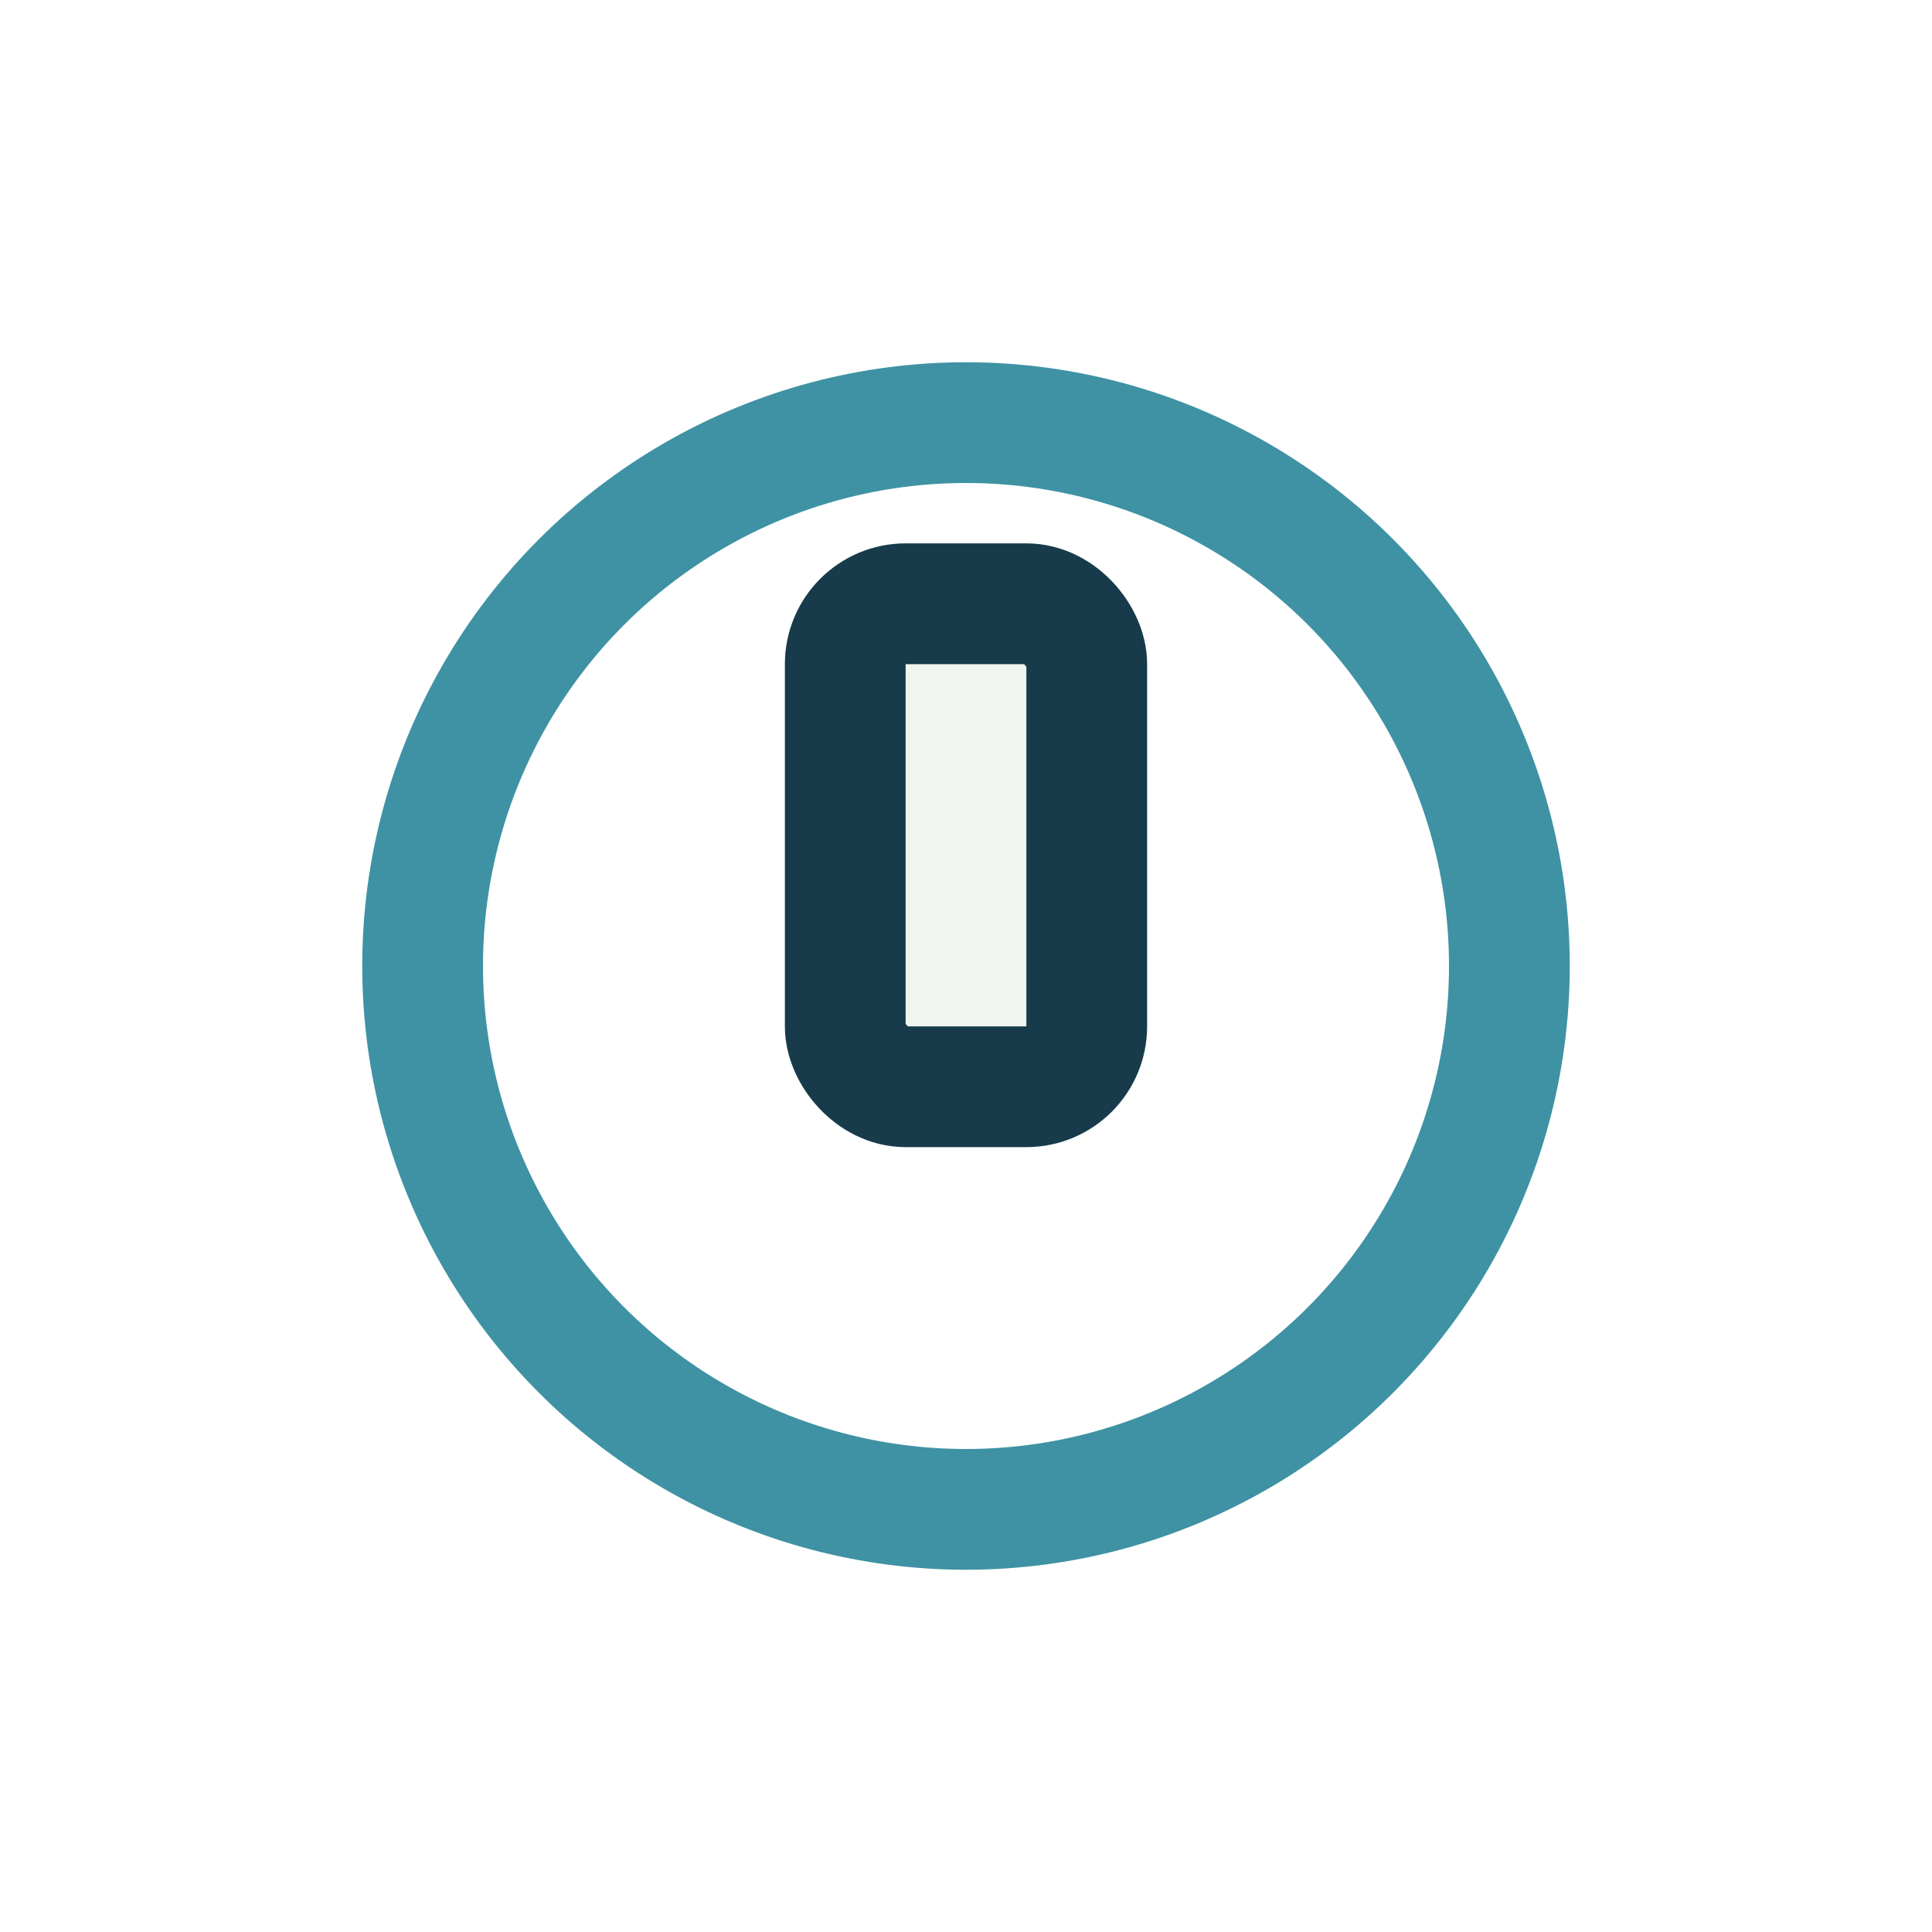
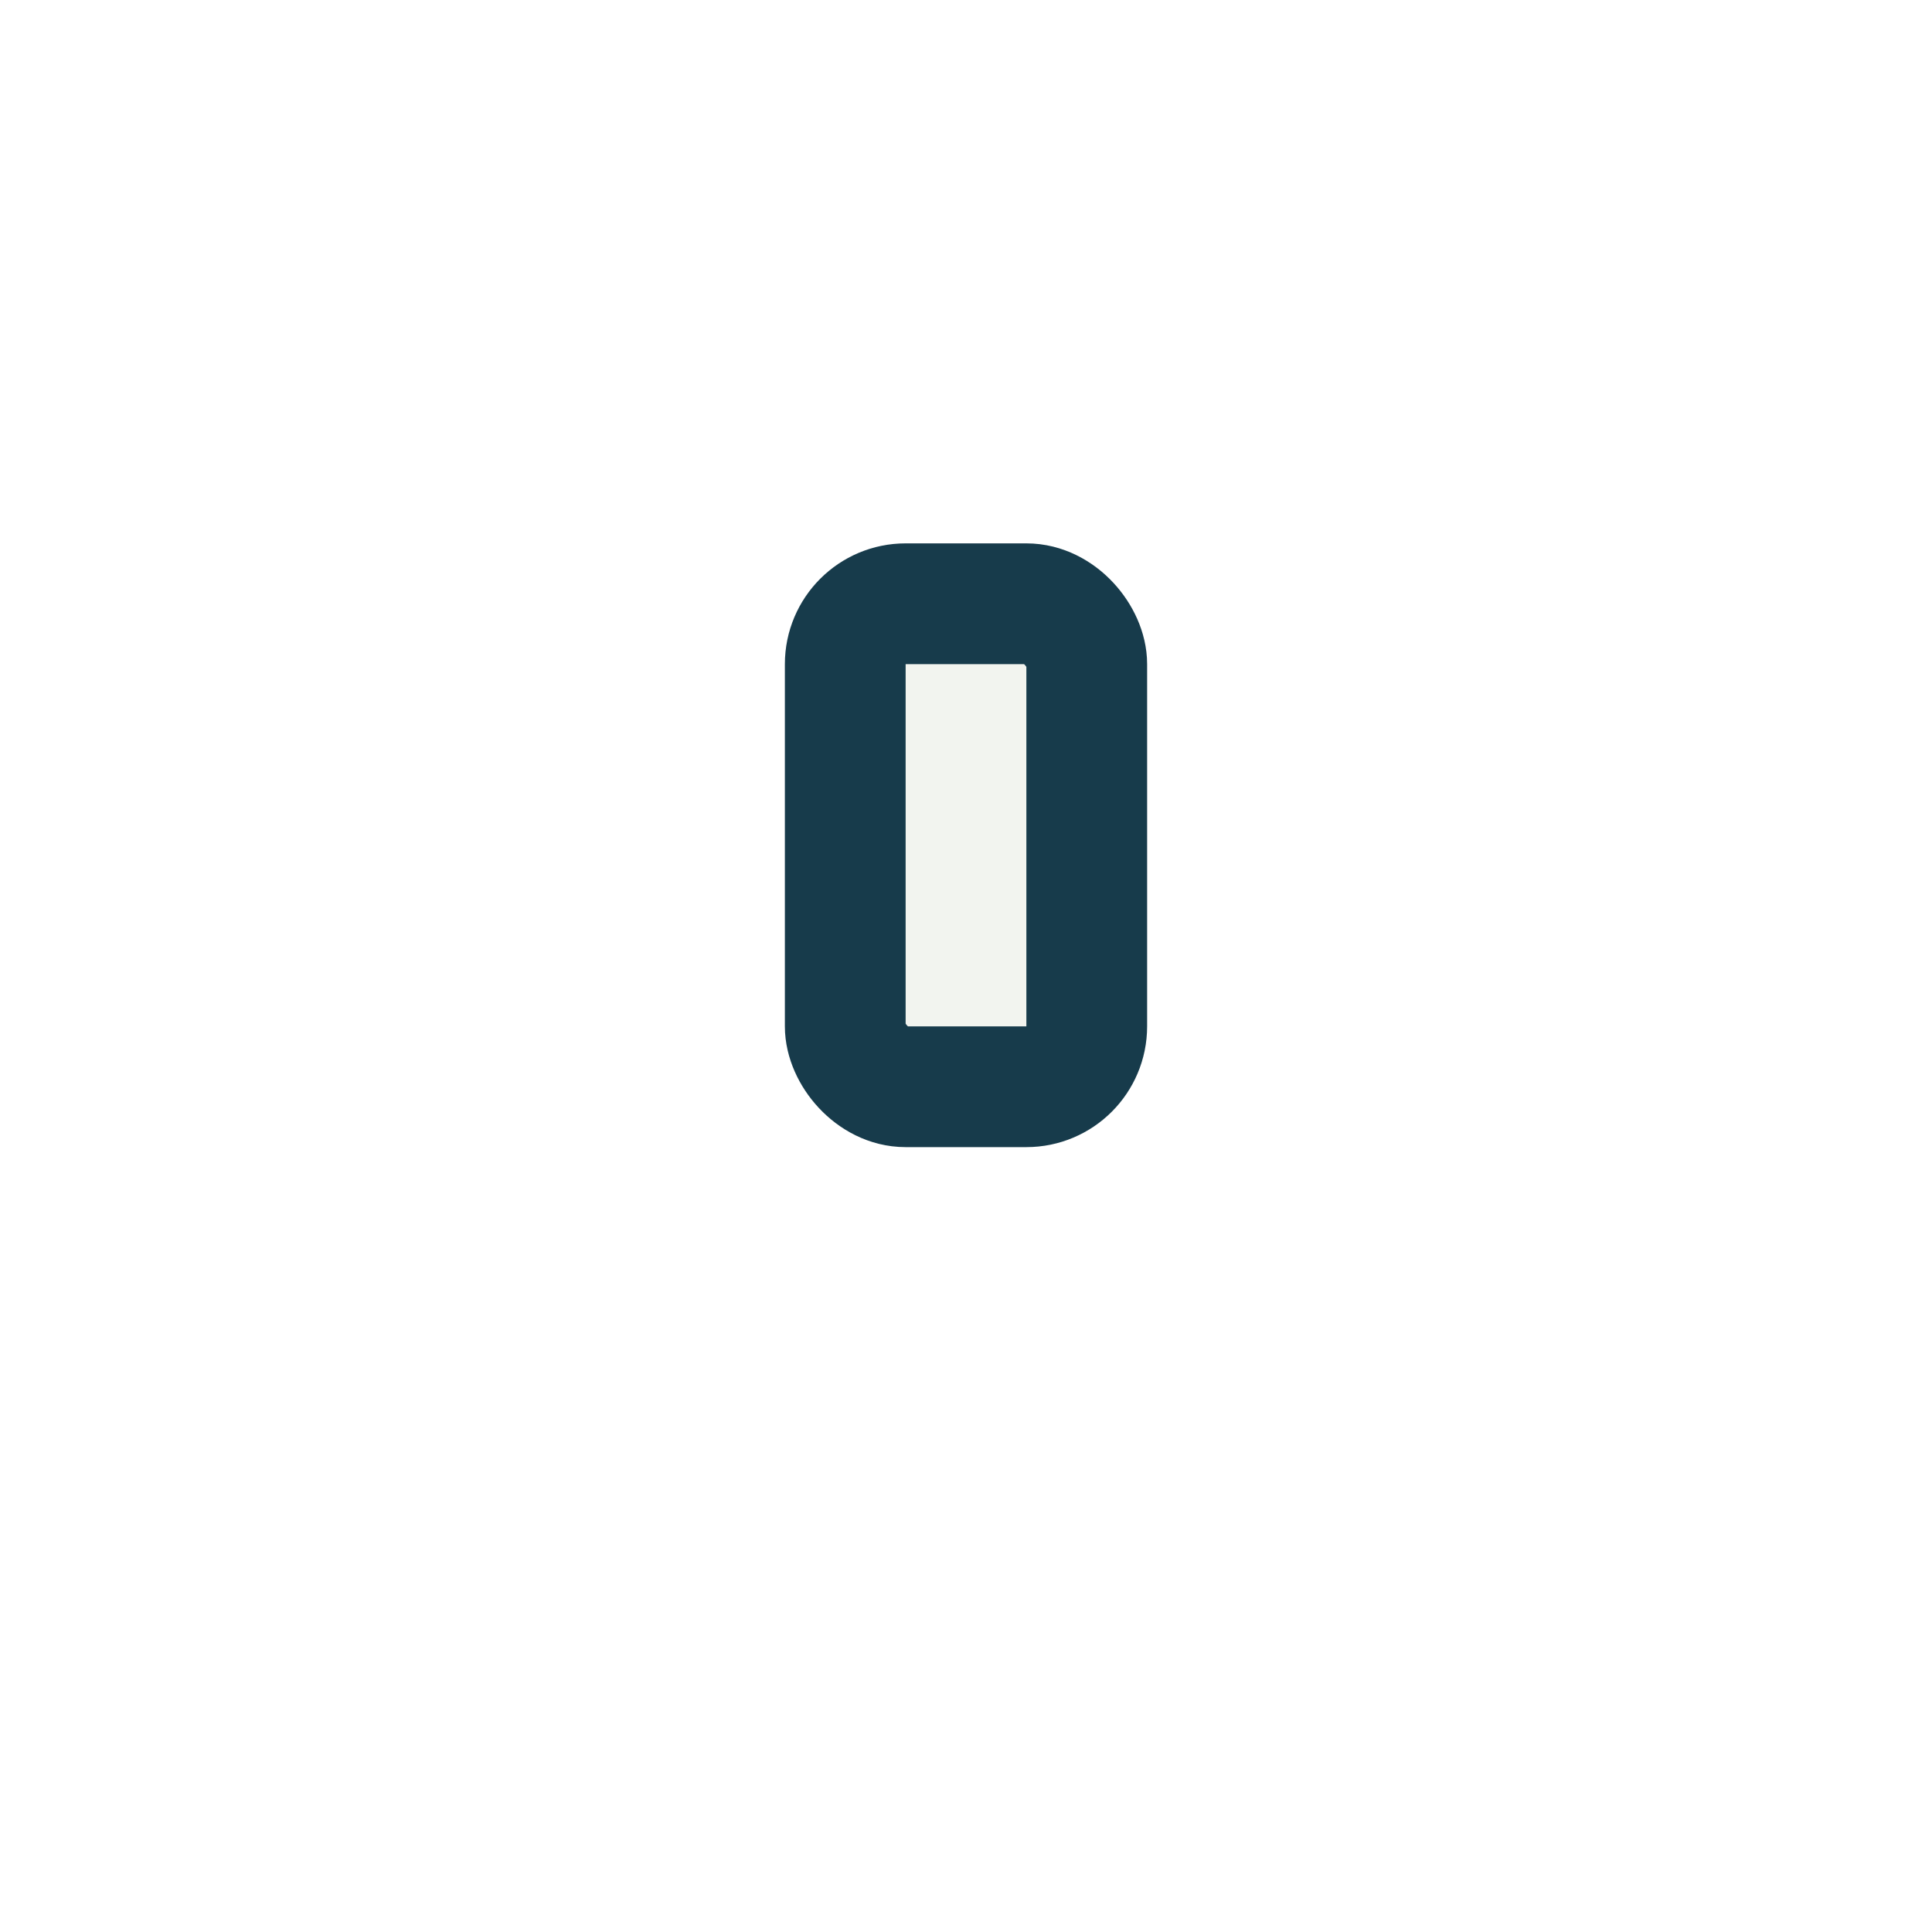
<svg xmlns="http://www.w3.org/2000/svg" width="32" height="32" viewBox="0 0 32 32">
-   <circle cx="16" cy="16" r="9" stroke="#3E92A3" stroke-width="2" fill="none" />
  <rect x="14" y="10" width="4" height="8" rx="1" fill="#F2F4EF" stroke="#173B4B" stroke-width="2" />
</svg>